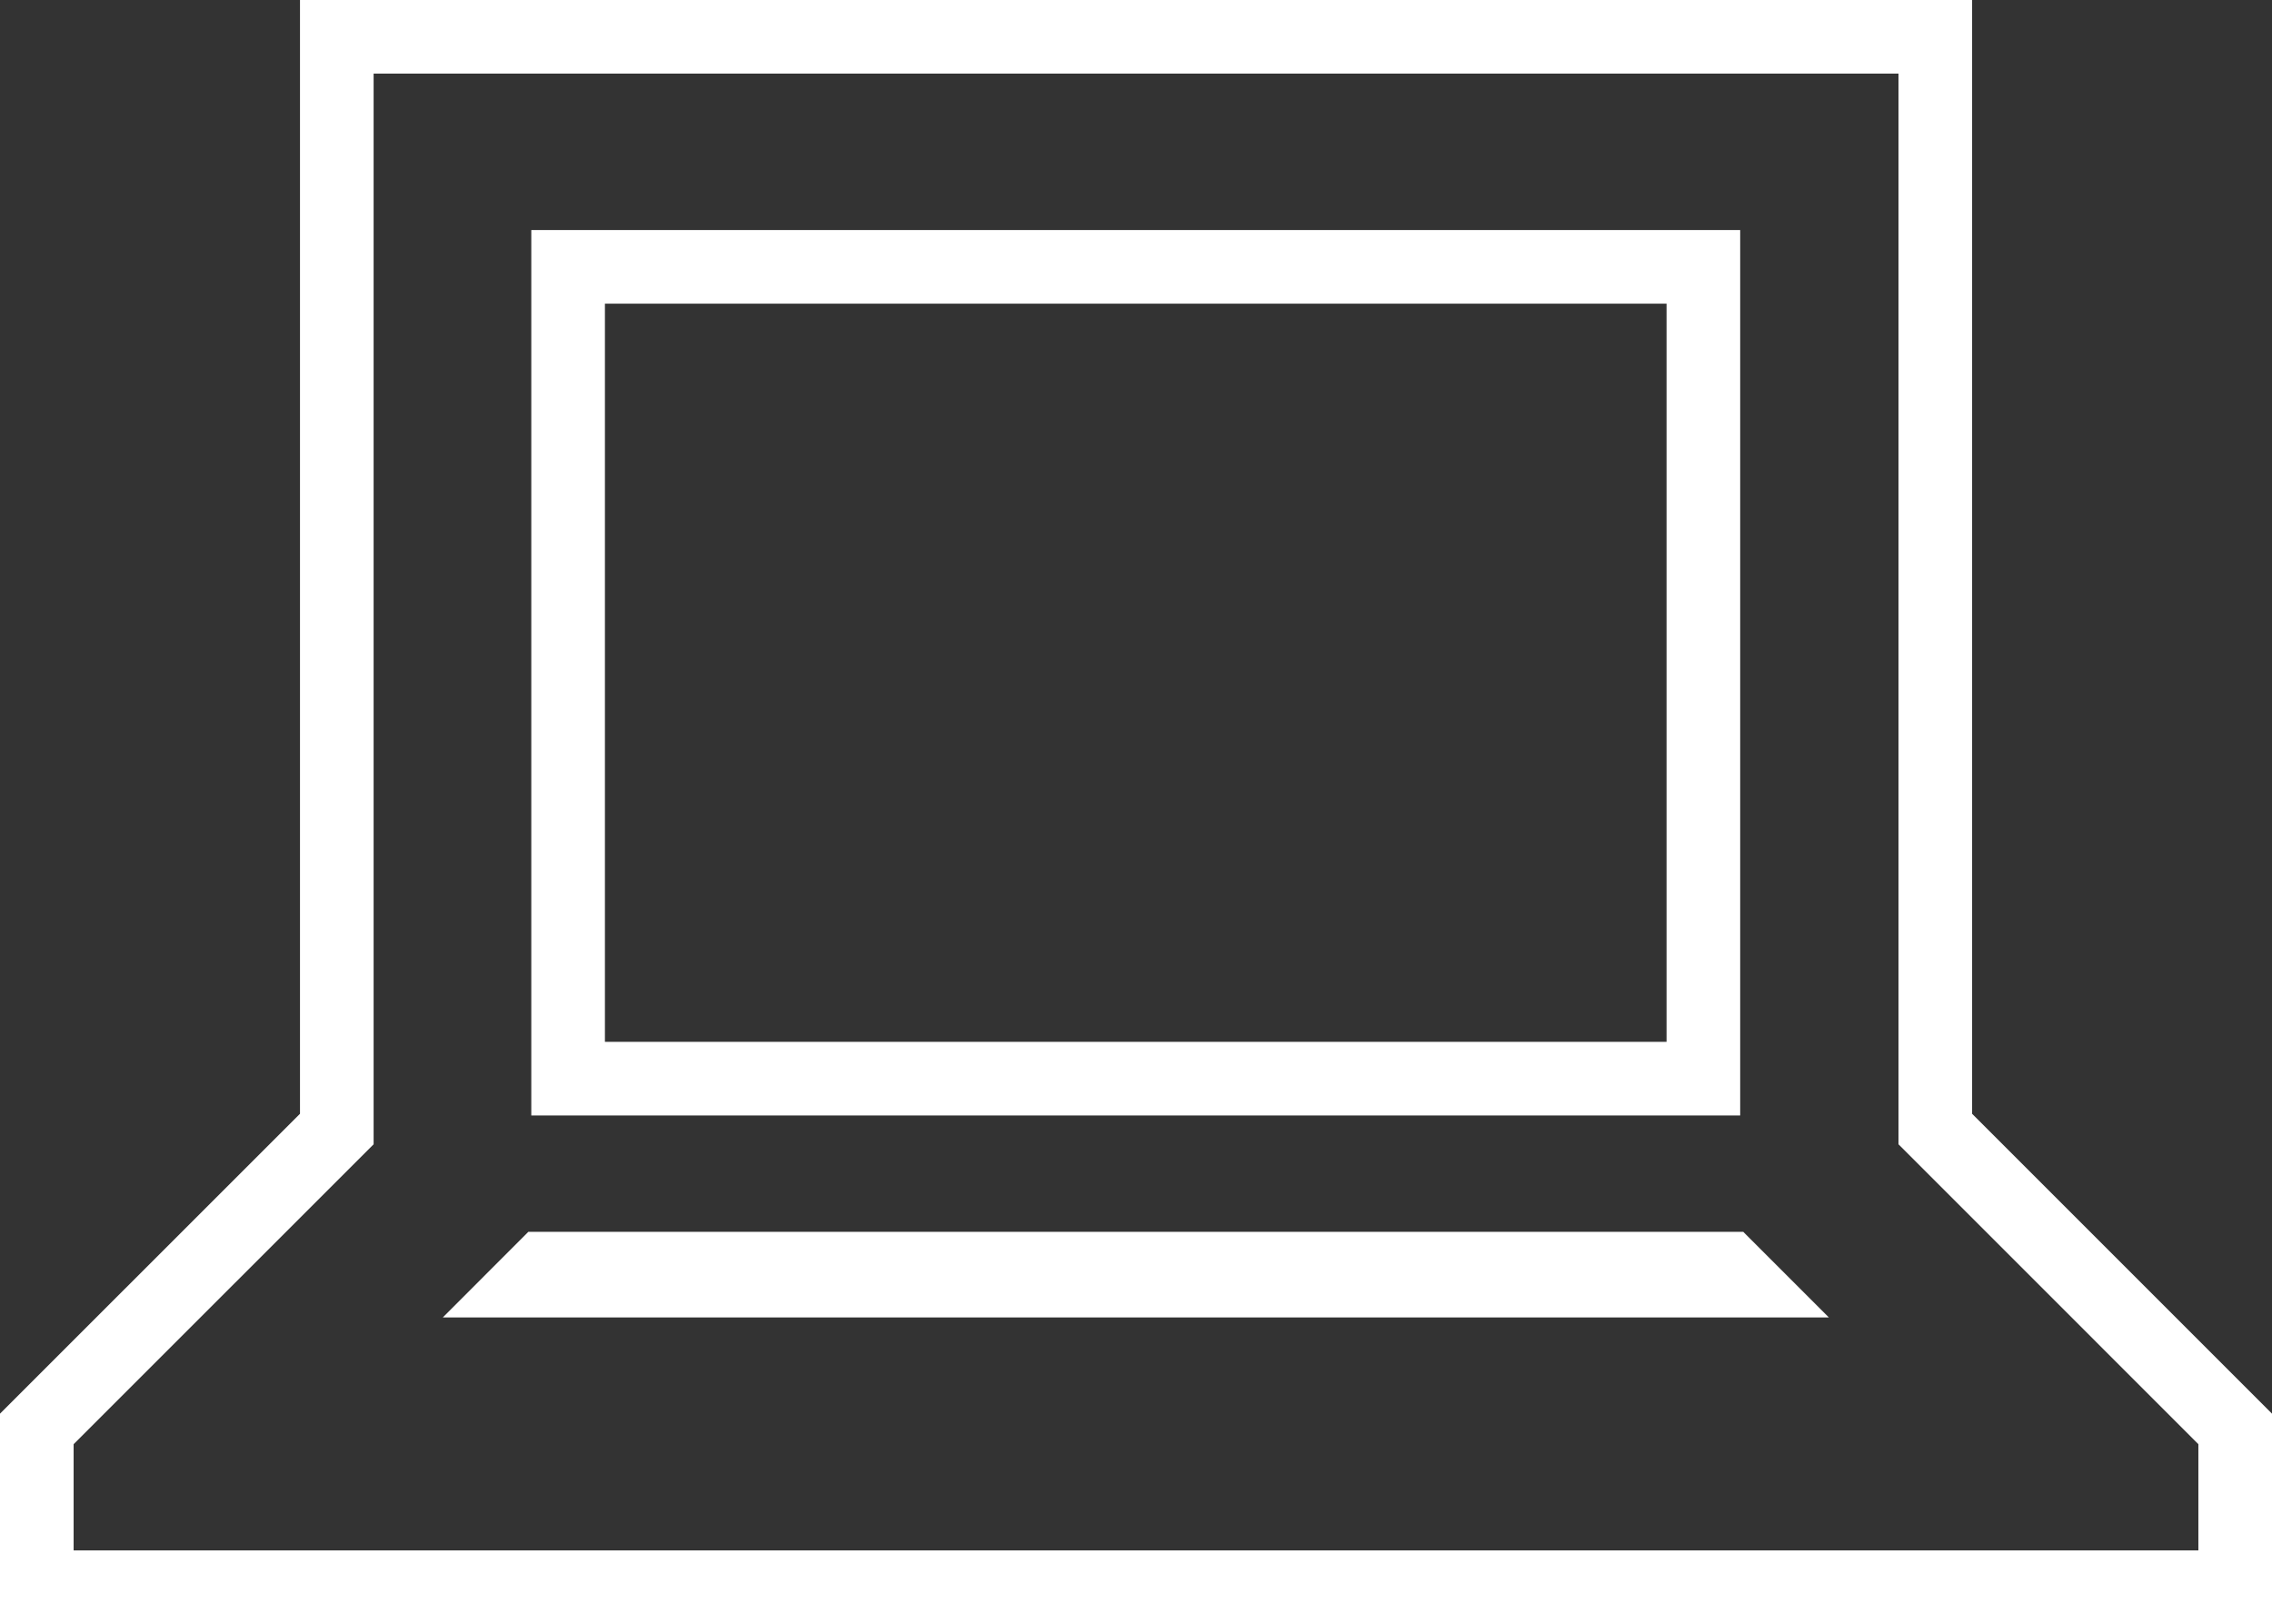
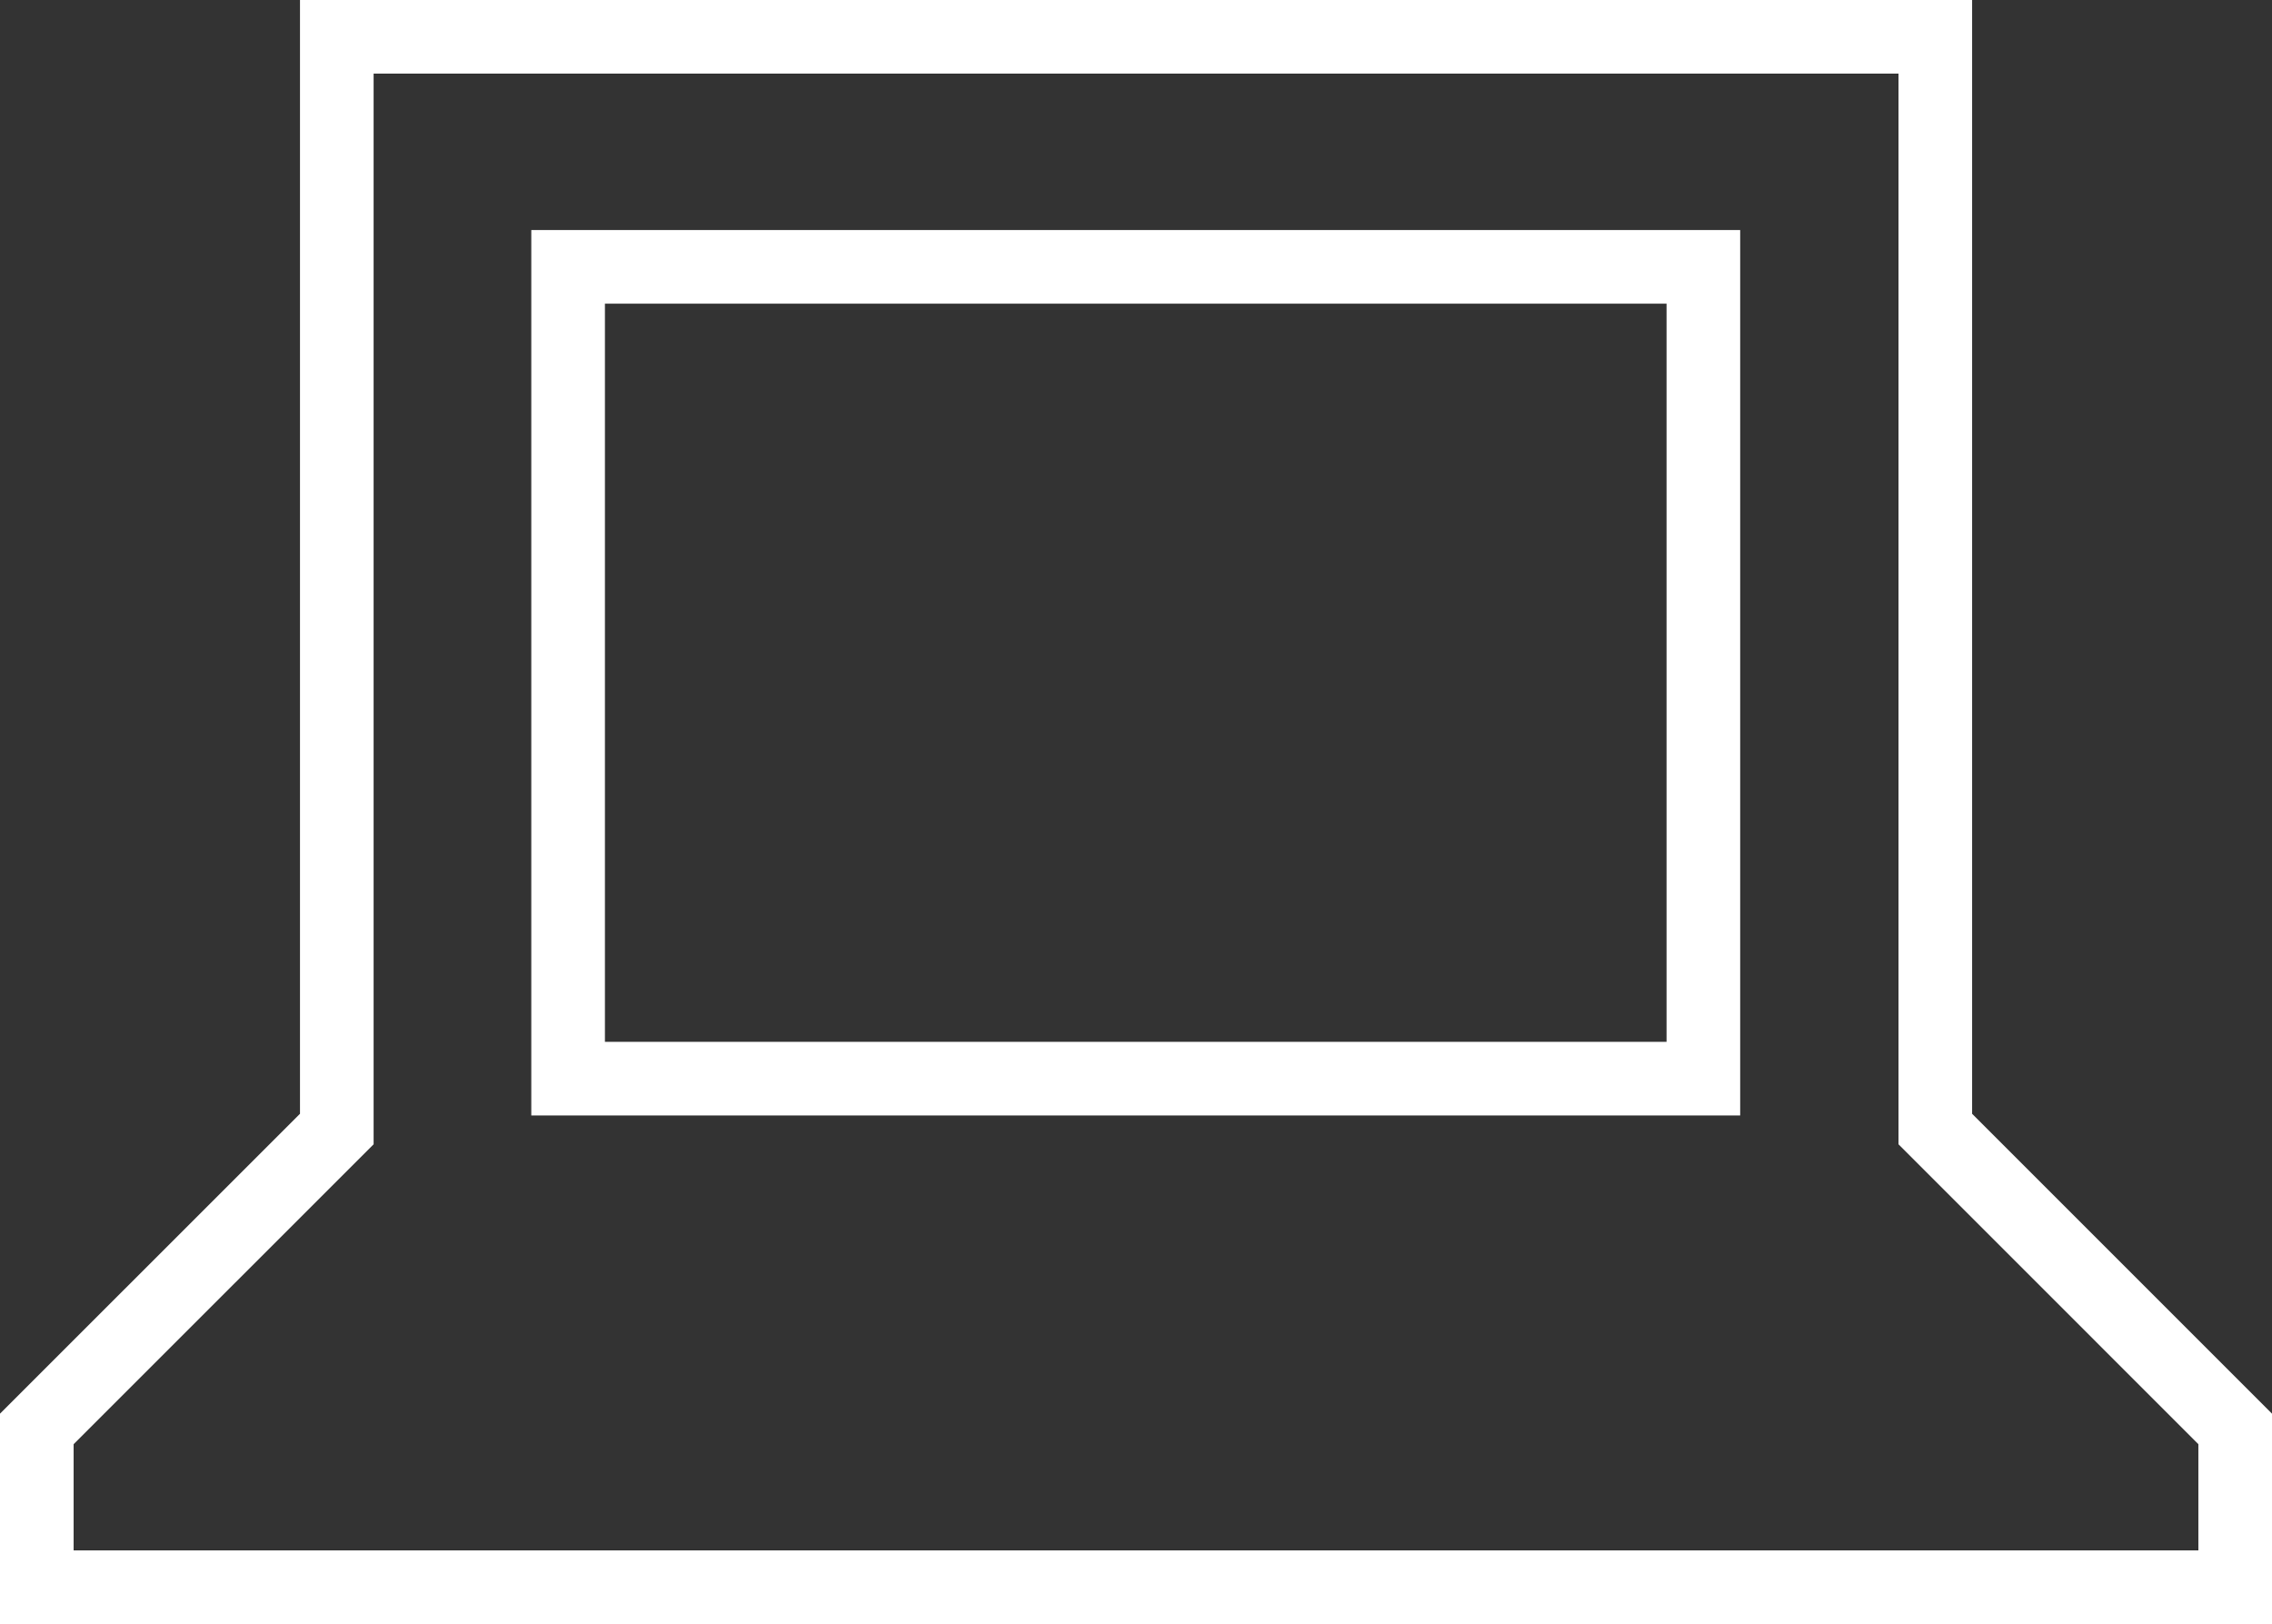
<svg xmlns="http://www.w3.org/2000/svg" id="Layer_1" data-name="Layer 1" viewBox="0 0 216 154.4">
  <rect x="0" y="0" width="216" height="154.4" fill="#333333" stroke="none" />
-   <polygon points="165.73 117.11 50.23 117.11 42.1 125.25 173.87 125.25 165.73 117.11" fill="#fff" />
  <rect x="54.01" y="25.37" width="107.93" height="77.18" fill="none" stroke="#fff" stroke-miterlimit="10" stroke-width="7" />
  <polygon points="183.99 107.34 183.99 3.5 32.02 3.5 32.02 107.34 3.5 135.85 3.5 150.9 212.5 150.9 212.5 135.85 183.99 107.34" fill="none" stroke="#fff" stroke-miterlimit="10" stroke-width="7" />
</svg>